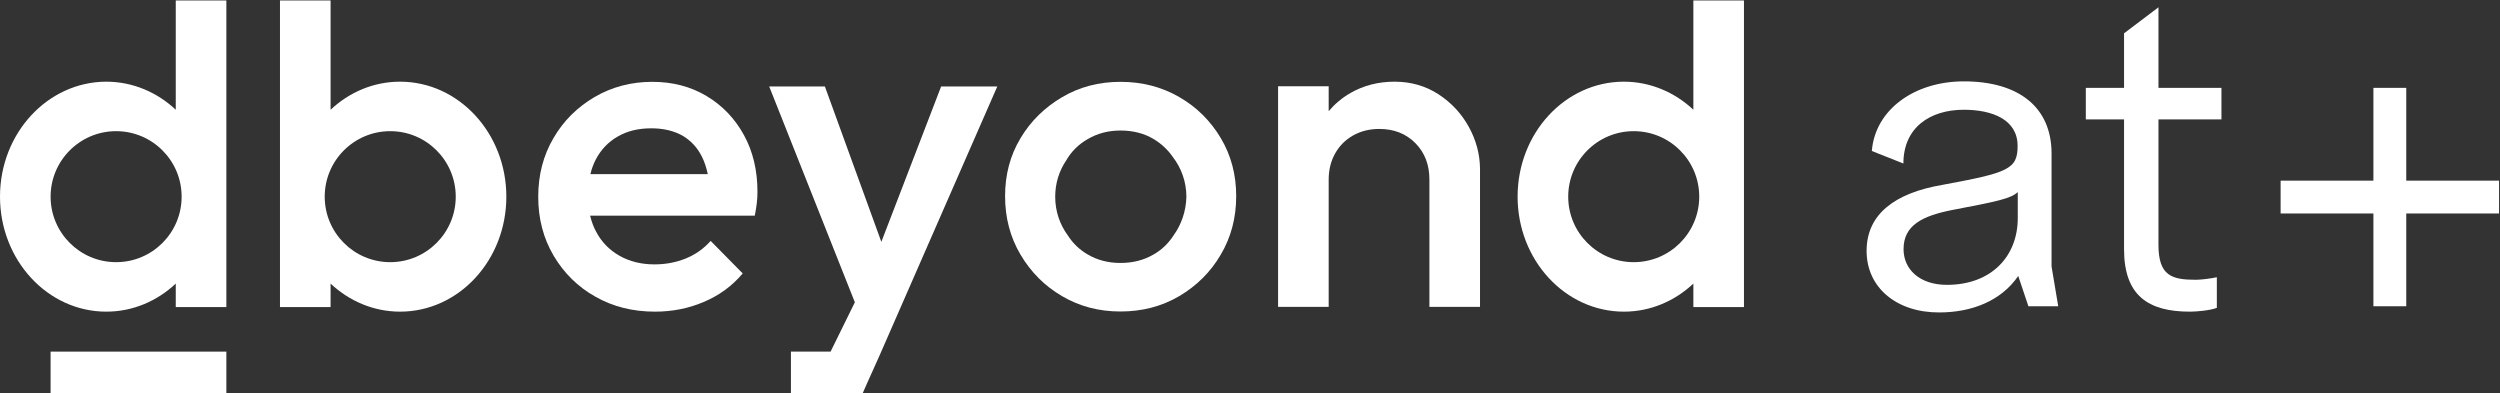
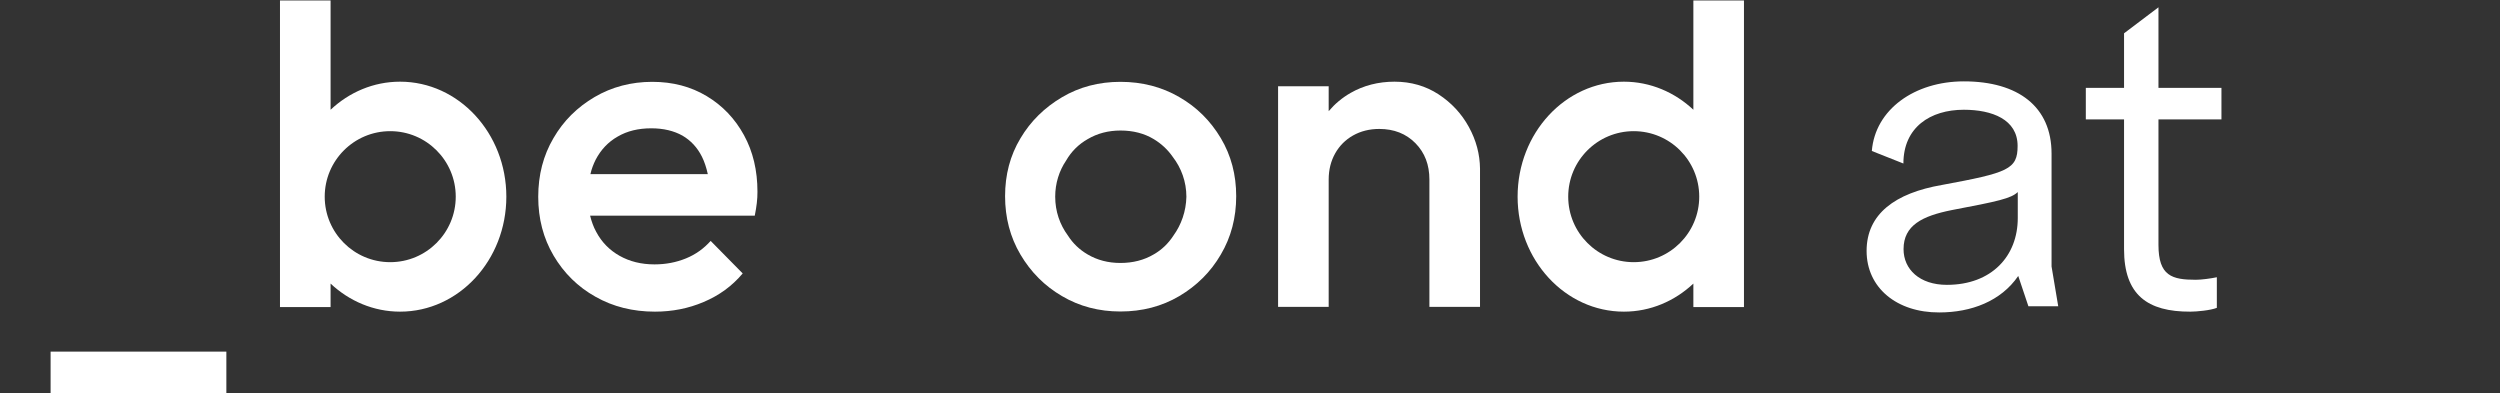
<svg xmlns="http://www.w3.org/2000/svg" width="1964" height="309" viewBox="0 0 1964 309" fill="none">
  <rect x="0" y="0" width="1964" height="309" fill="#333333" stroke="none" />
  <style type="text/css">
@keyframes blink {
  0%, 49.9% {
      opacity: 1;
    }
    50%, 100% {
      opacity: 0;
    }
}

.animate-cursor {
  animation: blink 2s infinite; /* Apply the blink animation */
}
</style>
  <path d="M467.945 125.469C472.058 117.619 477.79 111.514 485.267 107.277C492.744 102.917 501.468 100.798 511.687 100.798C521.282 100.798 529.383 102.792 536.112 106.53C542.717 110.392 547.826 115.875 551.44 123.101C553.434 127.088 554.929 131.698 556.051 136.807H463.833C464.705 132.82 466.201 128.957 467.945 125.469ZM584.464 106.156C577.361 93.198 567.641 82.981 555.179 75.505C542.717 68.029 528.51 64.291 512.434 64.291C495.86 64.291 480.656 68.279 467.073 76.253C453.489 84.227 442.647 94.942 434.796 108.523C426.821 122.104 422.833 137.43 422.833 154.624C422.833 171.694 426.821 187.144 434.921 200.85C443.021 214.555 453.988 225.395 467.821 233.12C481.653 240.97 497.231 244.832 514.553 244.832C528.012 244.832 540.848 242.34 552.811 237.232C564.899 232.123 575.118 224.772 583.467 214.804L558.294 189.262C552.936 195.243 546.58 199.853 538.978 202.968C531.376 206.083 523.152 207.702 514.179 207.702C503.836 207.702 494.738 205.46 486.763 200.974C478.787 196.489 472.681 190.259 468.319 182.035C466.201 178.173 464.705 173.937 463.584 169.451H592.938C593.686 165.838 594.185 162.474 594.558 159.483C594.932 156.493 595.057 153.503 595.057 150.637C595.057 133.941 591.568 119.114 584.464 106.156Z" fill="white" />
  <path d="M1153.97 99.802C1148.24 89.335 1140.27 80.738 1130.17 74.135C1120.08 67.531 1108.49 64.167 1095.53 64.167C1082.82 64.167 1071.23 67.157 1061.01 73.013C1054.28 76.876 1048.67 81.611 1043.81 87.342V67.78H1004.06V241.094H1043.81V141.043C1043.81 133.318 1045.56 126.465 1048.92 120.485C1052.29 114.504 1057.02 109.769 1063 106.405C1068.98 103.041 1075.84 101.297 1083.56 101.297C1095.15 101.297 1104.63 105.035 1111.98 112.511C1119.33 119.986 1122.94 129.456 1122.94 141.043V241.094H1162.7V132.446C1162.57 121.232 1159.71 110.268 1153.97 99.802Z" fill="white" />
  <path d="M921.809 185.15C917.821 191.256 912.712 196.24 906.356 199.853C898.754 204.338 890.031 206.581 880.186 206.581C870.59 206.581 861.992 204.338 854.39 199.853C848.034 196.115 842.925 191.256 838.937 185.026C832.582 176.429 828.968 165.962 828.968 154.5C828.968 144.033 832.083 134.19 837.566 126.092C841.679 118.989 847.287 113.383 854.515 109.271C862.116 104.785 870.715 102.543 880.311 102.543C890.156 102.543 898.879 104.785 906.356 109.271C912.338 112.884 917.323 117.494 921.31 123.226C928.04 131.948 932.028 142.787 932.028 154.624C931.779 165.962 928.04 176.553 921.809 185.15ZM959.07 108.523C950.97 94.942 940.128 84.102 926.42 76.253C912.712 68.279 897.259 64.291 880.186 64.291C863.363 64.291 848.034 68.279 834.326 76.377C820.618 84.476 809.652 95.192 801.676 108.648C793.576 122.104 789.588 137.305 789.588 154.126C789.588 170.946 793.576 186.272 801.676 199.977C809.776 213.683 820.618 224.648 834.326 232.622C848.034 240.721 863.363 244.708 880.186 244.708C897.259 244.708 912.712 240.721 926.42 232.622C940.128 224.523 951.094 213.683 959.07 199.977C967.17 186.272 971.158 170.946 971.158 154.126C971.158 137.305 967.17 122.104 959.07 108.523Z" fill="white" />
-   <path d="M177.832 0.374H138.078V86.221C123.498 72.515 104.306 64.167 83.495 64.167C37.386 64.292 0 104.661 0 154.5C0 204.338 37.386 244.832 83.495 244.832C104.431 244.832 123.498 236.484 138.078 222.779V241.219H177.832V0.374ZM91.221 205.958C62.808 205.958 39.754 182.908 39.754 154.5C39.754 126.092 62.808 103.041 91.221 103.041C119.635 103.041 142.689 126.092 142.689 154.5C142.689 182.908 119.635 205.958 91.221 205.958Z" fill="white" />
  <path d="M259.707 0.374H219.953V241.219H259.707V222.779C274.287 236.484 293.479 244.832 314.29 244.832C360.399 244.832 397.785 204.463 397.785 154.5C397.785 104.661 360.399 64.167 314.29 64.167C293.354 64.167 274.287 72.515 259.707 86.221V0.374ZM306.564 205.958C278.15 205.958 255.096 182.908 255.096 154.5C255.096 126.092 278.15 103.041 306.564 103.041C334.977 103.041 358.031 126.092 358.031 154.5C358.031 182.908 334.977 205.958 306.564 205.958Z" fill="white" />
  <path d="M1370.06 0.374H1330.31V86.221C1315.73 72.515 1296.54 64.167 1275.73 64.167C1229.62 64.167 1192.23 104.536 1192.23 154.5C1192.23 204.338 1229.62 244.832 1275.73 244.832C1296.66 244.832 1315.73 236.484 1330.31 222.779V241.219H1370.06V0.374ZM1283.45 205.958C1255.04 205.958 1231.99 182.908 1231.99 154.5C1231.99 126.092 1255.04 103.041 1283.45 103.041C1311.87 103.041 1334.92 126.092 1334.92 154.5C1334.92 182.908 1311.87 205.958 1283.45 205.958Z" fill="white" />
  <path d="M177.832 276.231H39.754V308.751H177.832V276.231Z" fill="white" class="animate-cursor" />
-   <path d="M739.367 67.905L692.385 190.01L648.021 67.905H604.279L671.574 237.481L652.507 276.231H621.352V308.75H677.805C677.805 308.75 682.789 297.287 690.89 279.47L783.482 67.905H739.367Z" fill="white" />
  <path d="M1466.4 197.112C1466.4 168.081 1488.83 151.634 1525.71 145.28C1577.56 135.686 1585.03 133.069 1585.03 114.629C1585.03 93.821 1564.97 86.221 1542.79 86.221C1516.37 86.221 1495.31 100.051 1495.31 128.459L1470.51 118.616C1473.13 85.972 1504.16 63.918 1542.79 63.918C1585.66 63.918 1611.7 83.978 1611.7 120.61V209.322L1616.94 240.596H1593.51L1585.53 216.798C1571.95 236.609 1548.64 245.455 1523.47 245.455C1490.2 245.58 1466.4 226.143 1466.4 197.112ZM1585.16 171.32V150.887C1579.92 155.87 1569.95 158.113 1533.07 165.091C1510.26 169.701 1495.43 176.927 1495.43 195.741C1495.43 211.565 1508.02 223.776 1529.45 223.776C1564.72 223.776 1585.16 201.099 1585.16 171.32Z" fill="white" />
  <path d="M1668.65 195.741V93.821H1638.62V69.027H1668.65V26.165L1695.69 5.731V69.027H1745.17V93.821H1695.69V192.377C1695.69 216.798 1706.29 219.789 1725.1 219.789C1729.34 219.789 1736.94 218.792 1741.55 217.795V241.842C1736.57 243.836 1725.73 244.833 1720.74 244.833C1687.1 244.957 1668.65 231.75 1668.65 195.741Z" fill="white" />
-   <path d="M1963.25 141.915H1890.35V69.026H1864.55V141.915H1791.65V167.707H1864.55V240.596H1890.35V167.707H1963.25V141.915Z" fill="white" />
</svg>